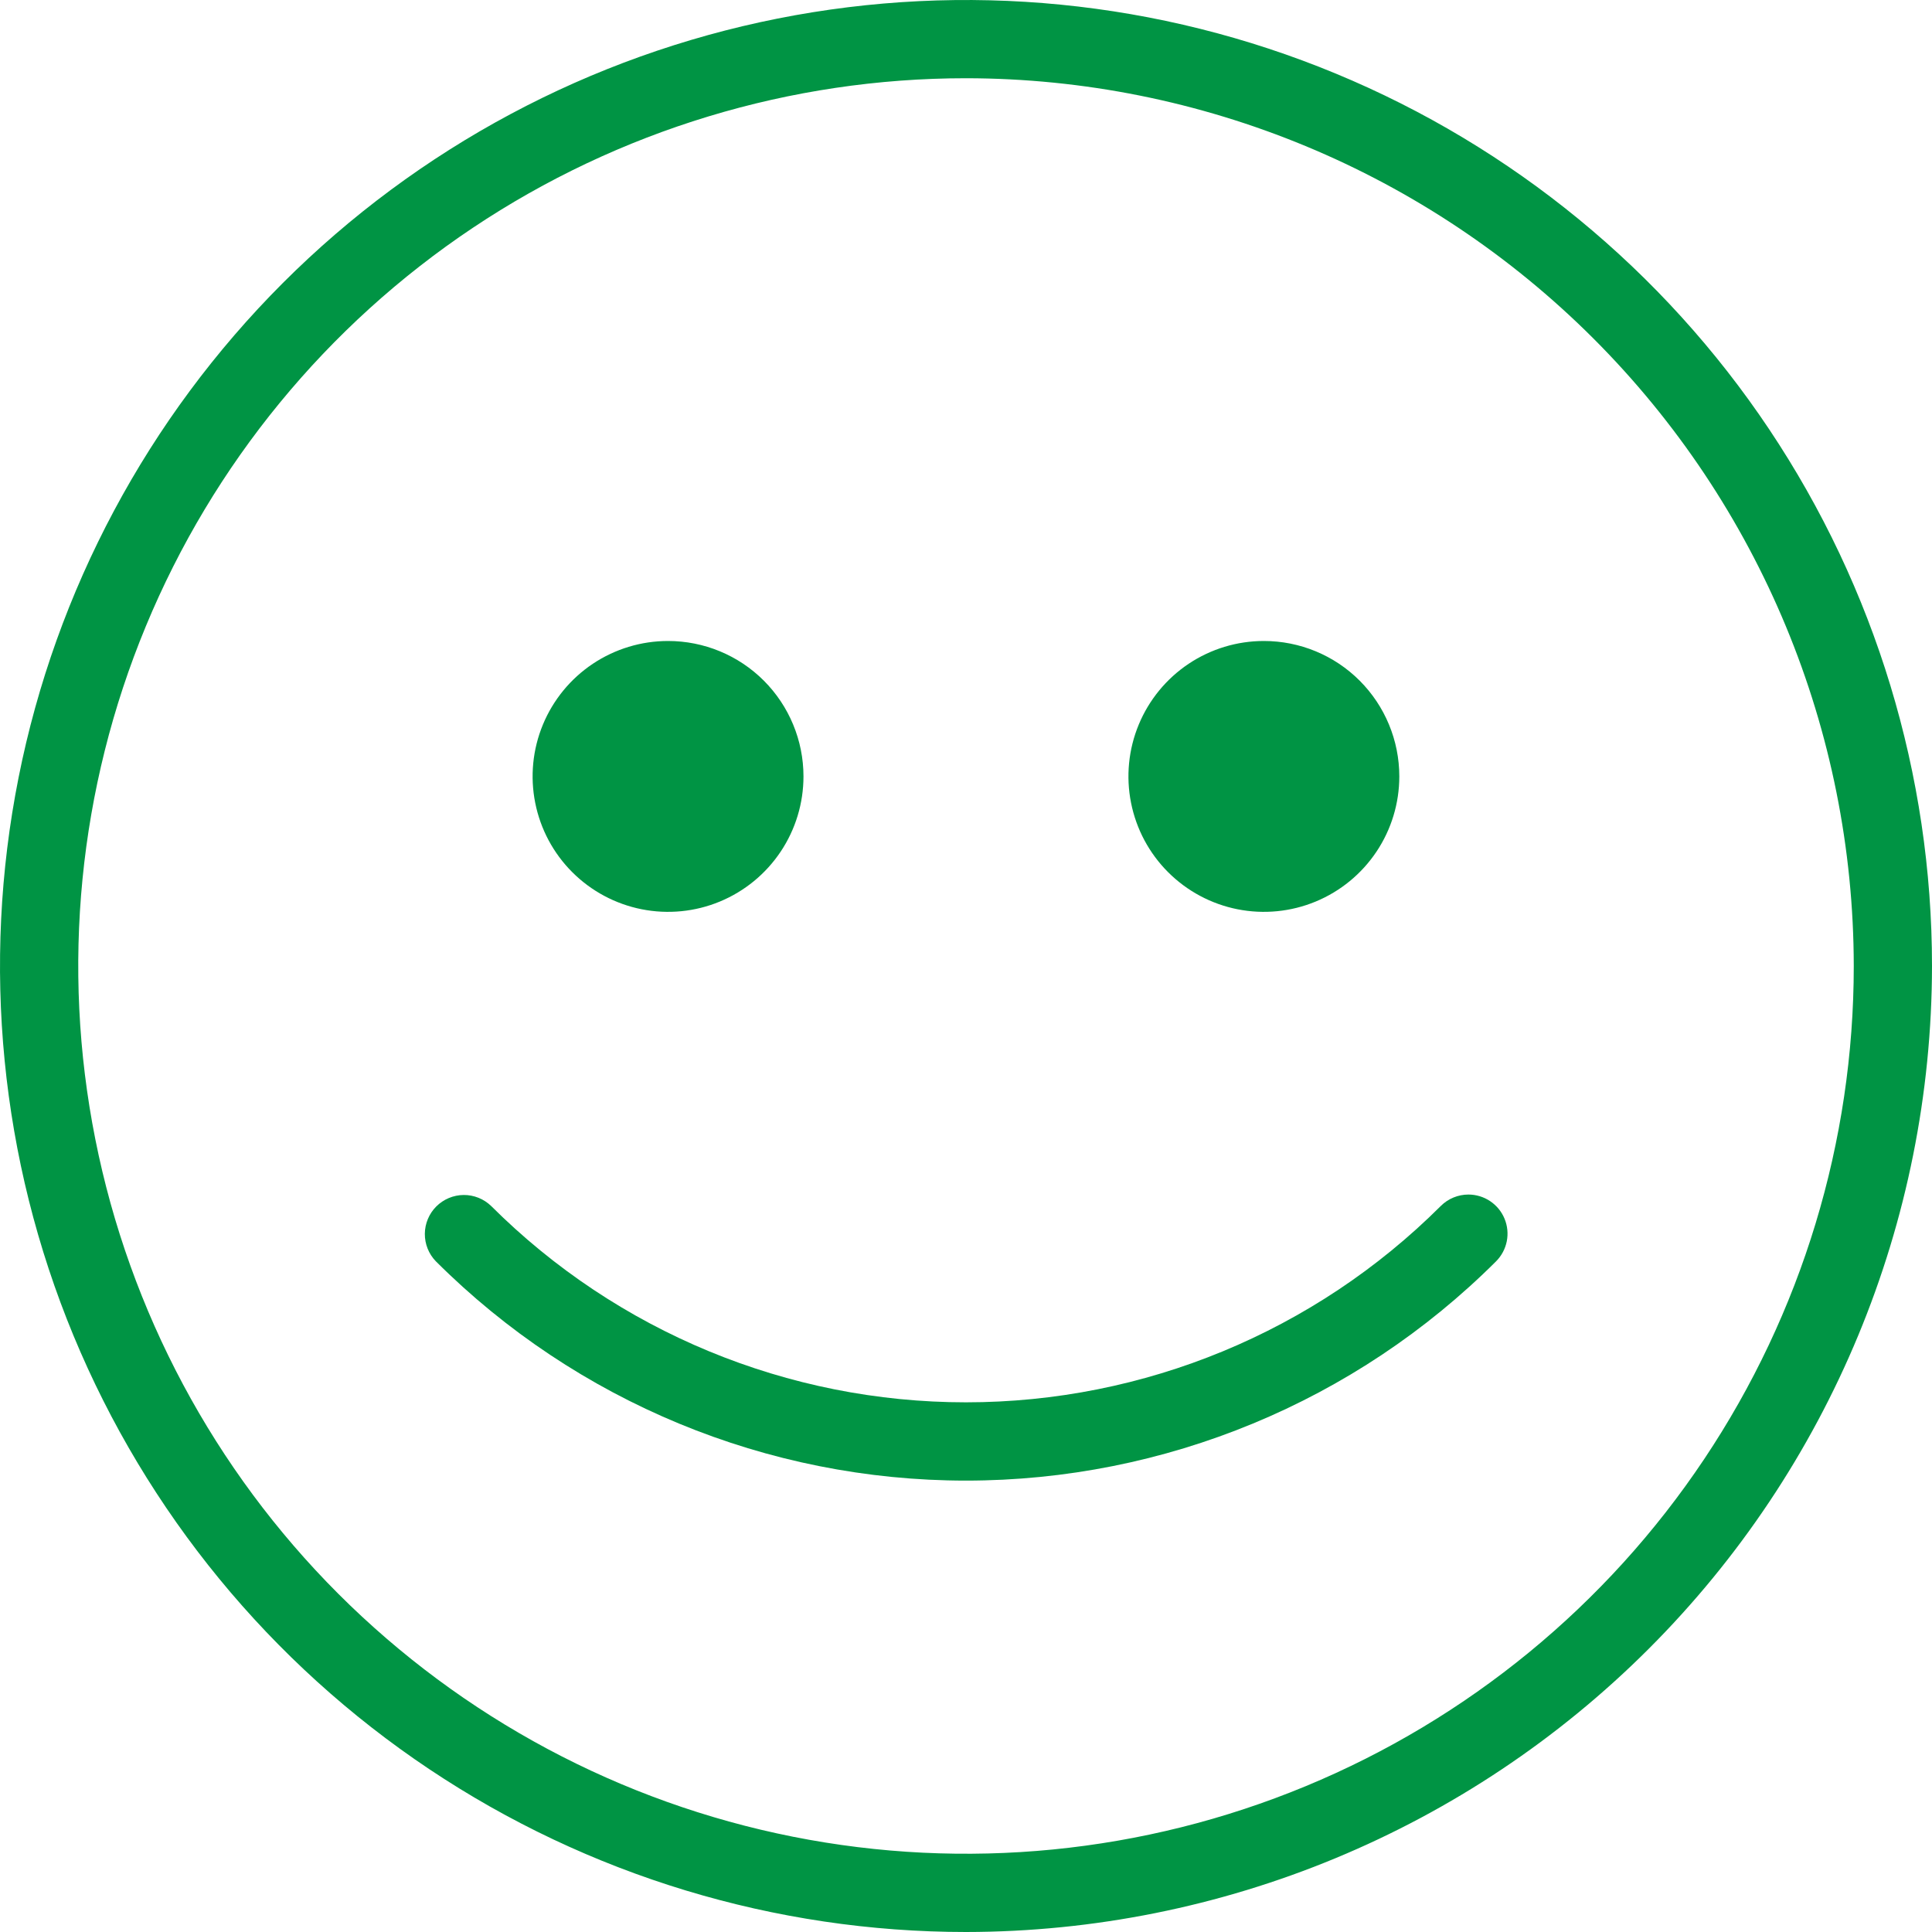
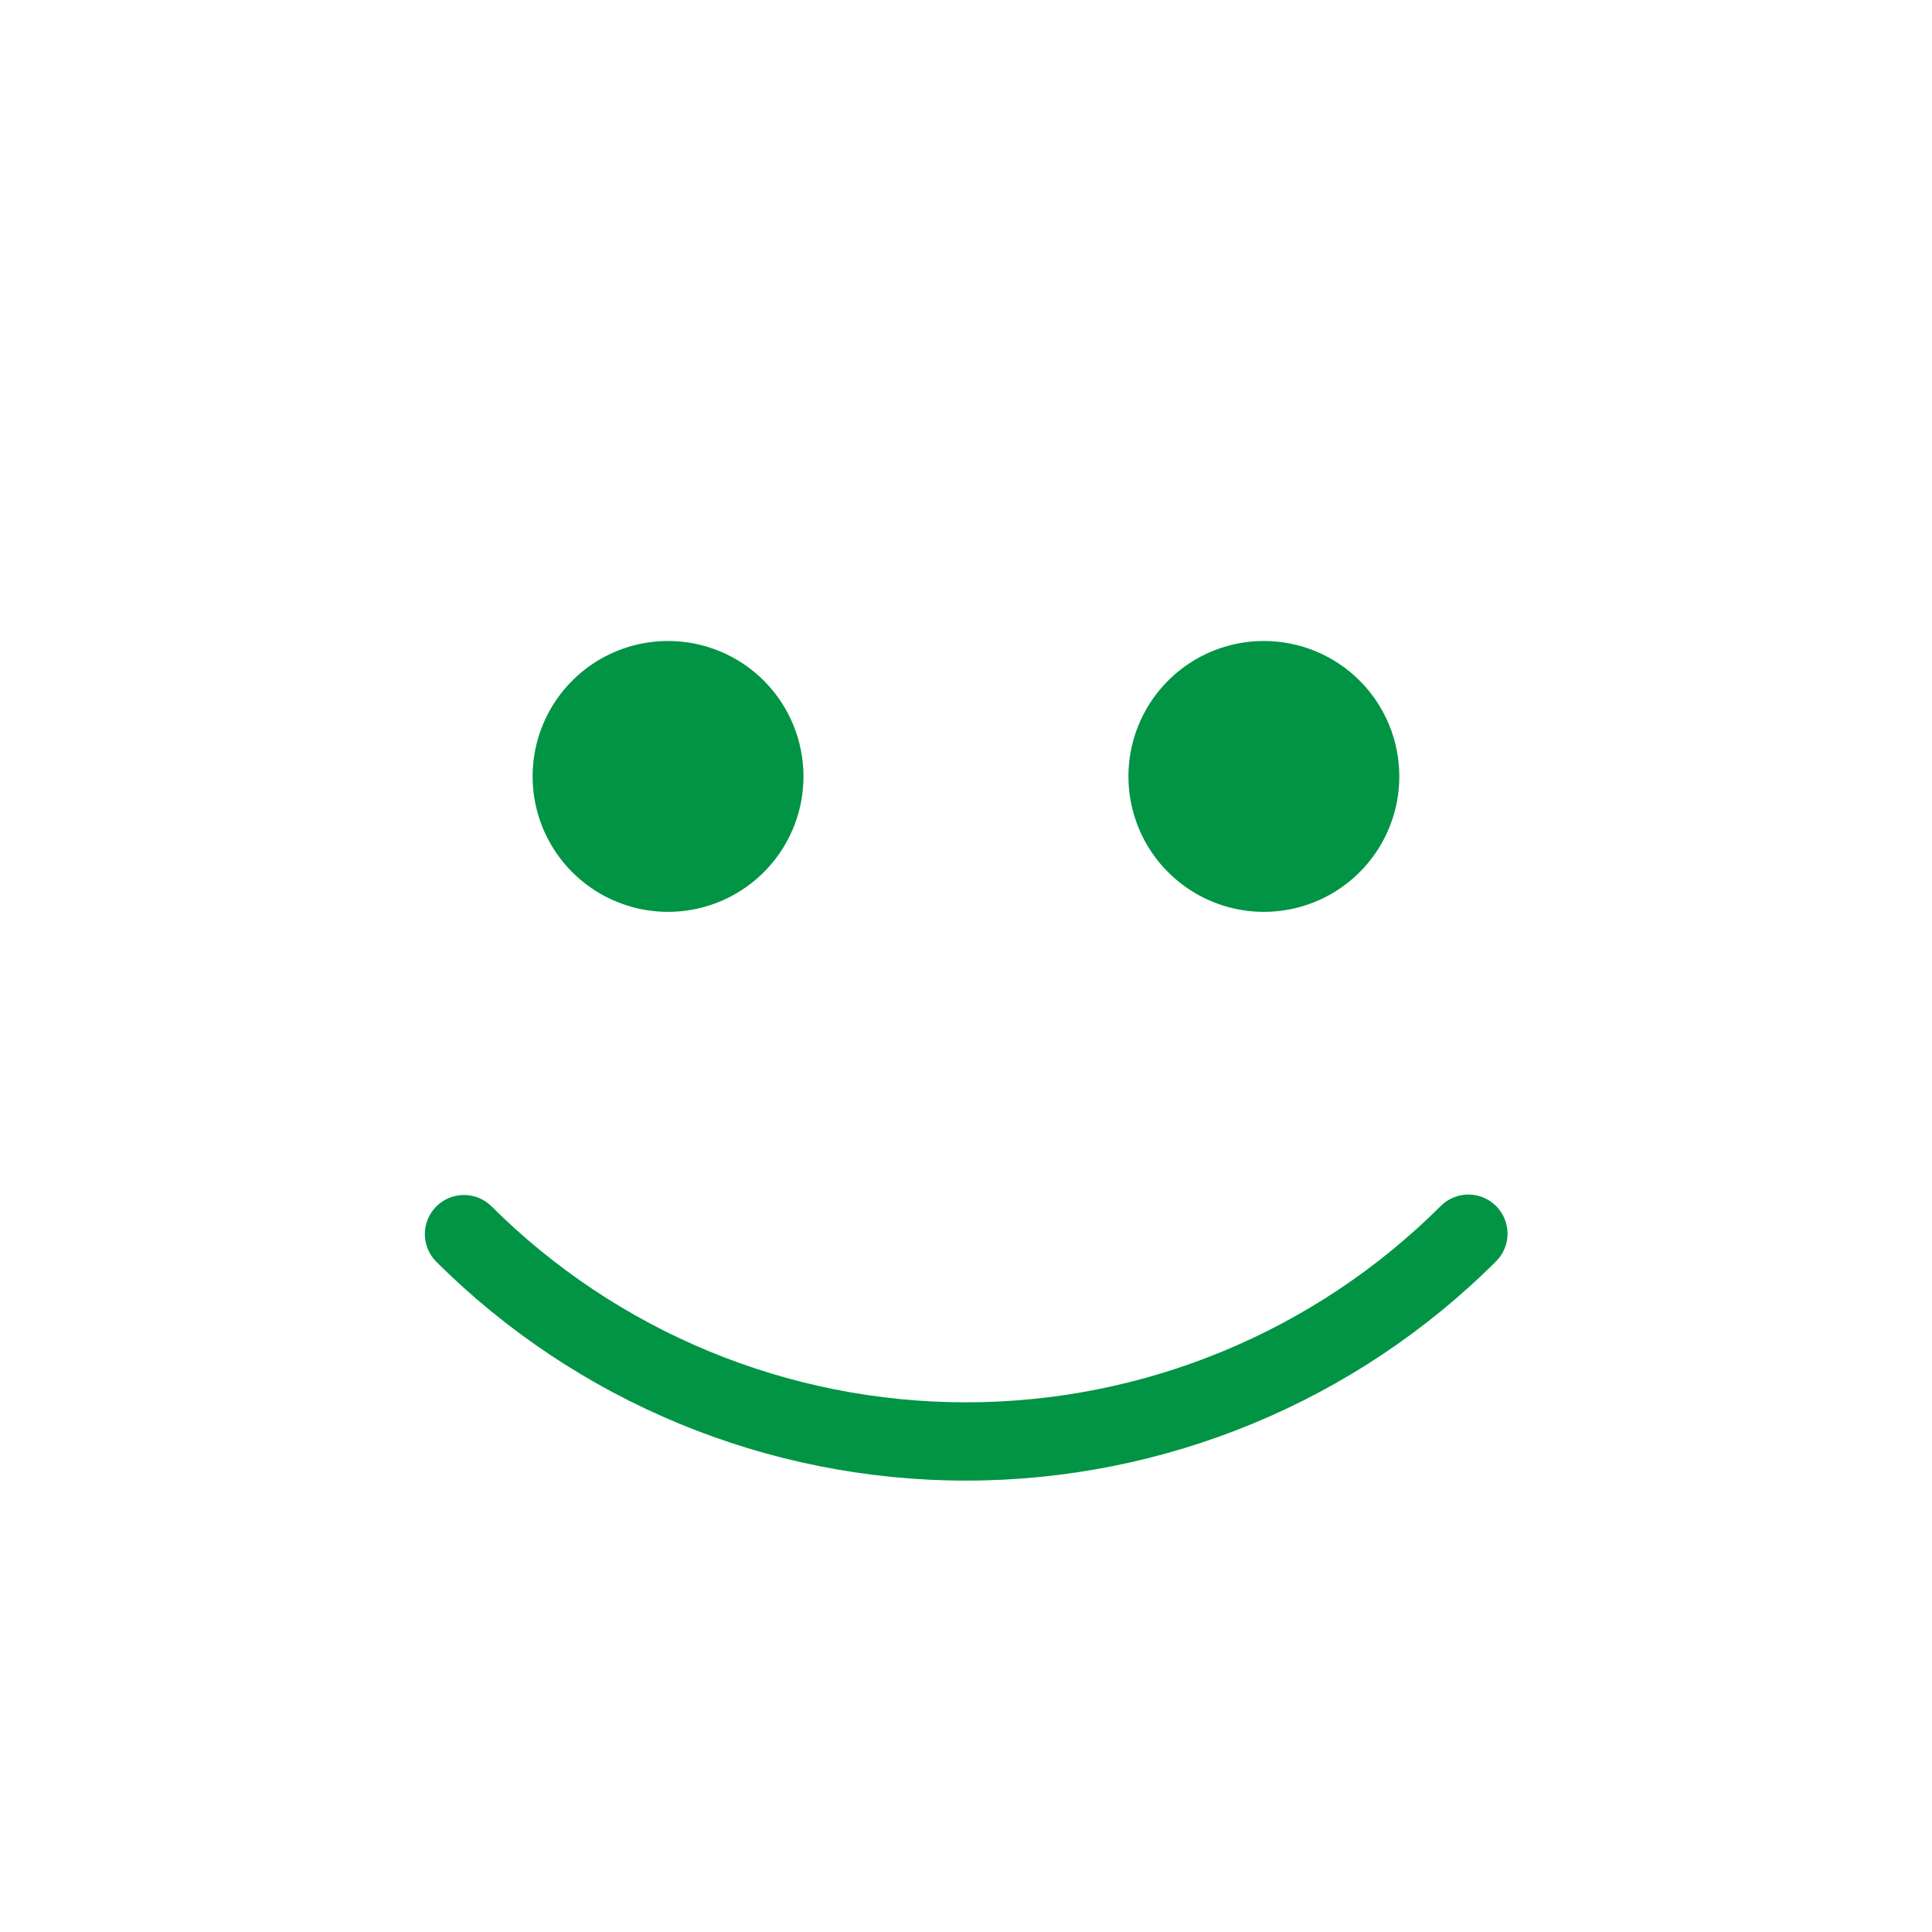
<svg xmlns="http://www.w3.org/2000/svg" width="75" height="75" viewBox="0 0 75 75" fill="none">
  <g clip-path="url(#clip0)">
-     <path d="M37.5 75C30.083 75 22.833 72.801 16.666 68.68C10.499 64.56 5.693 58.703 2.854 51.851C0.016 44.998 -0.726 37.458 0.721 30.184C2.167 22.91 5.739 16.228 10.983 10.983C16.228 5.739 22.91 2.168 30.184 0.721C37.458 -0.726 44.998 0.016 51.851 2.855C58.703 5.693 64.559 10.499 68.68 16.666C72.801 22.833 75 30.083 75 37.5C74.99 47.442 71.035 56.975 64.005 64.005C56.975 71.035 47.442 74.99 37.5 75ZM37.5 3.037C30.684 3.037 24.021 5.059 18.354 8.845C12.686 12.632 8.269 18.015 5.661 24.312C3.052 30.609 2.37 37.538 3.7 44.223C5.029 50.908 8.312 57.049 13.131 61.869C17.951 66.688 24.091 69.971 30.777 71.3C37.462 72.63 44.391 71.948 50.688 69.339C56.985 66.731 62.368 62.314 66.154 56.646C69.941 50.979 71.963 44.316 71.963 37.5C71.953 28.363 68.319 19.603 61.858 13.142C55.397 6.681 46.637 3.047 37.5 3.037Z" fill="#009444" />
    <path d="M31.191 30.14C31.191 31.18 30.883 32.197 30.305 33.061C29.727 33.926 28.906 34.6 27.945 34.998C26.985 35.396 25.928 35.5 24.908 35.297C23.888 35.094 22.951 34.593 22.216 33.858C21.48 33.123 20.98 32.186 20.777 31.166C20.574 30.146 20.678 29.089 21.076 28.128C21.474 27.168 22.148 26.346 23.012 25.769C23.877 25.191 24.894 24.883 25.933 24.883C27.328 24.883 28.665 25.436 29.651 26.422C30.637 27.409 31.191 28.746 31.191 30.14Z" fill="#009444" />
    <path d="M54.321 30.14C54.321 31.18 54.013 32.197 53.435 33.061C52.857 33.926 52.036 34.6 51.075 34.998C50.115 35.396 49.058 35.5 48.038 35.297C47.018 35.094 46.081 34.593 45.346 33.858C44.61 33.123 44.11 32.186 43.907 31.166C43.704 30.146 43.808 29.089 44.206 28.128C44.604 27.168 45.278 26.346 46.142 25.769C47.007 25.191 48.023 24.883 49.063 24.883C50.458 24.883 51.795 25.436 52.781 26.422C53.767 27.409 54.321 28.746 54.321 30.14Z" fill="#009444" />
    <path d="M57.006 46.372C56.807 46.372 56.609 46.411 56.425 46.487C56.24 46.563 56.072 46.675 55.931 46.816C51.039 51.697 44.41 54.438 37.498 54.438C30.587 54.438 23.959 51.697 19.066 46.816C18.779 46.539 18.396 46.386 17.998 46.389C17.599 46.393 17.219 46.553 16.937 46.834C16.655 47.116 16.496 47.497 16.492 47.895C16.489 48.293 16.642 48.677 16.919 48.963C22.38 54.415 29.782 57.477 37.498 57.477C45.215 57.477 52.617 54.415 58.079 48.963C58.29 48.751 58.434 48.48 58.493 48.186C58.551 47.892 58.521 47.587 58.406 47.31C58.292 47.033 58.097 46.796 57.848 46.629C57.599 46.462 57.306 46.373 57.006 46.372Z" fill="#009444" />
  </g>
  <defs>
    <clipPath id="clip0">
      <rect width="75" height="75" fill="white" />
    </clipPath>
  </defs>
</svg>